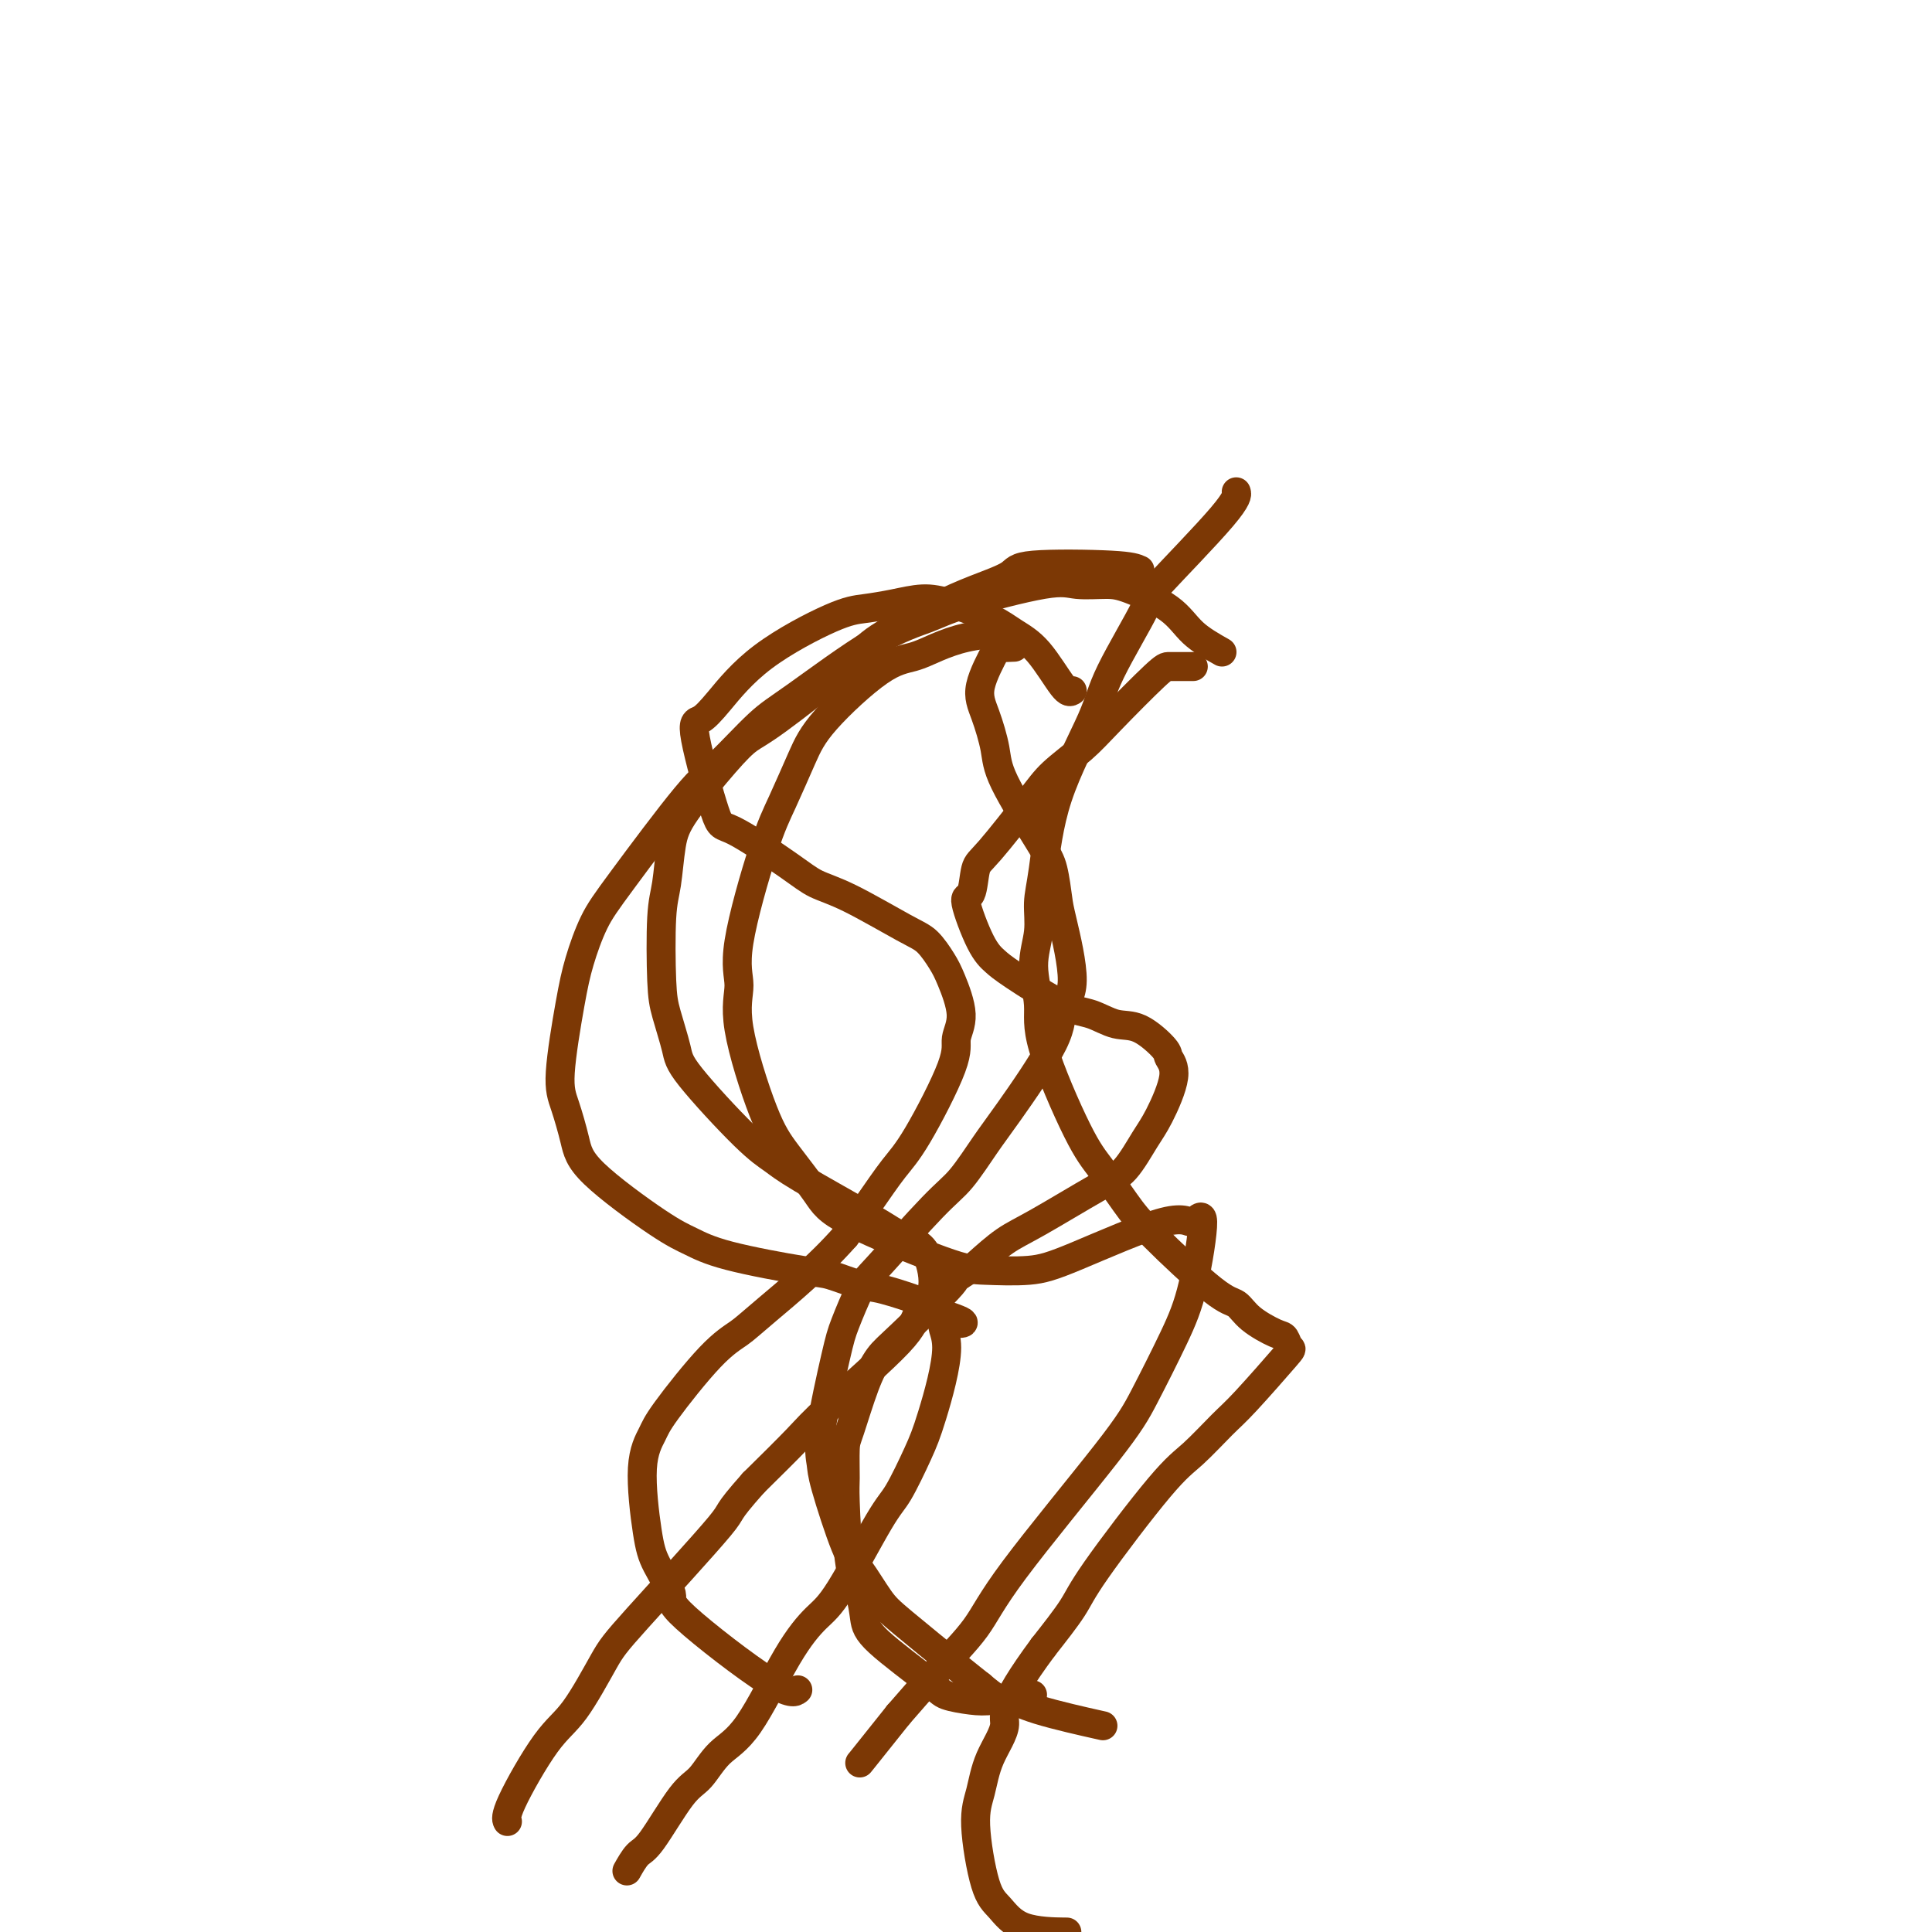
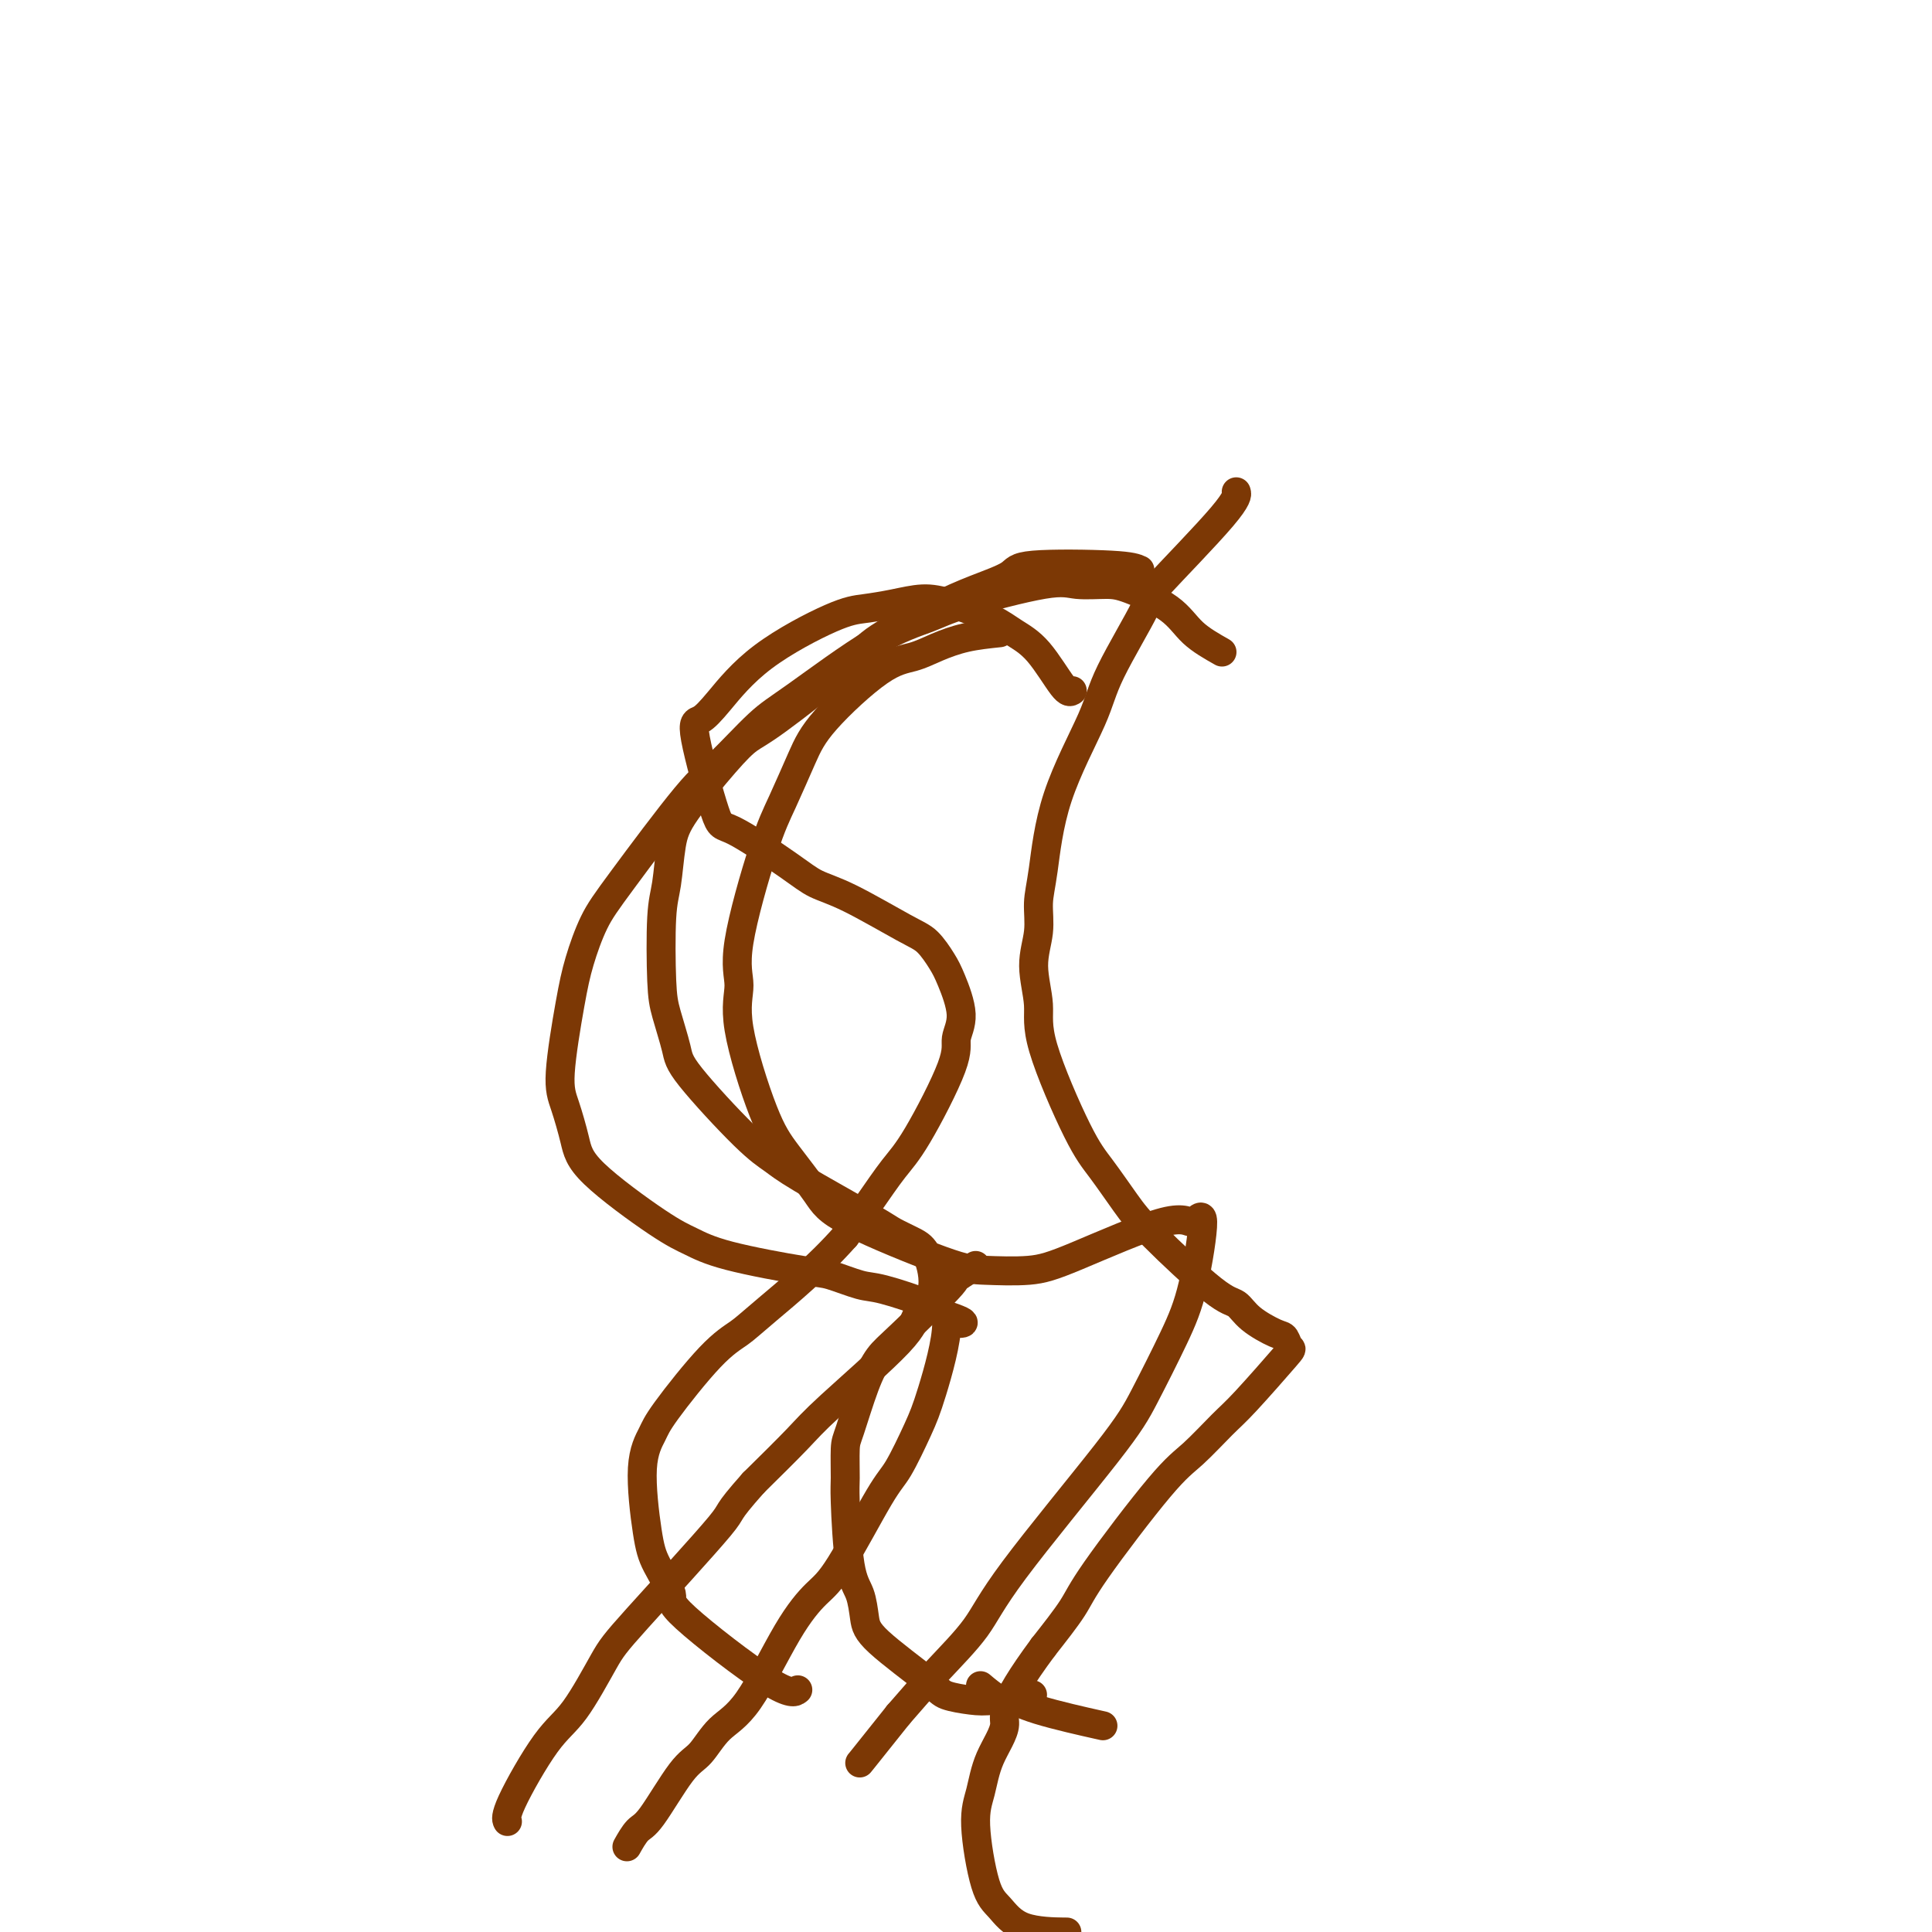
<svg xmlns="http://www.w3.org/2000/svg" viewBox="0 0 400 400" version="1.1">
  <g fill="none" stroke="#7C3805" stroke-width="6" stroke-linecap="round" stroke-linejoin="round">
    <path d="M222,143c-0.405,0.267 -0.810,0.535 -2,-1c-1.190,-1.535 -3.167,-4.871 -5,-7c-1.833,-2.129 -3.524,-3.051 -5,-4c-1.476,-0.949 -2.736,-1.925 -5,-3c-2.264,-1.075 -5.531,-2.248 -8,-3c-2.469,-0.752 -4.138,-1.083 -6,-1c-1.862,0.083 -3.915,0.581 -6,1c-2.085,0.419 -4.200,0.761 -6,1c-1.800,0.239 -3.285,0.376 -7,2c-3.715,1.624 -9.661,4.734 -14,8c-4.339,3.266 -7.070,6.687 -9,9c-1.930,2.313 -3.059,3.518 -4,4c-0.941,0.482 -1.695,0.240 -1,4c0.695,3.760 2.840,11.521 4,15c1.160,3.479 1.335,2.676 4,4c2.665,1.324 7.819,4.776 11,7c3.181,2.224 4.389,3.221 6,4c1.611,0.779 3.624,1.338 7,3c3.376,1.662 8.115,4.425 11,6c2.885,1.575 3.918,1.961 5,3c1.082,1.039 2.215,2.729 3,4c0.785,1.271 1.221,2.121 2,4c0.779,1.879 1.900,4.786 2,7c0.100,2.214 -0.821,3.735 -1,5c-0.179,1.265 0.386,2.276 -1,6c-1.386,3.724 -4.722,10.163 -7,14c-2.278,3.837 -3.498,5.071 -5,7c-1.502,1.929 -3.286,4.551 -5,7c-1.714,2.449 -3.357,4.724 -5,7" />
    <path d="M175,256c-5.641,6.381 -12.245,11.832 -16,15c-3.755,3.168 -4.661,4.051 -6,5c-1.339,0.949 -3.113,1.965 -6,5c-2.887,3.035 -6.889,8.091 -9,11c-2.111,2.909 -2.333,3.672 -3,5c-0.667,1.328 -1.780,3.220 -2,7c-0.220,3.780 0.454,9.448 1,13c0.546,3.552 0.963,4.986 2,7c1.037,2.014 2.695,4.606 3,6c0.305,1.394 -0.743,1.590 3,5c3.743,3.410 12.277,10.033 17,13c4.723,2.967 5.635,2.276 6,2c0.365,-0.276 0.182,-0.138 0,0" />
-     <path d="M247,138c-0.018,0.000 -0.036,0.000 0,0c0.036,-0.000 0.125,-0.000 0,0c-0.125,0.000 -0.465,0.001 -1,0c-0.535,-0.001 -1.263,-0.003 -2,0c-0.737,0.003 -1.481,0.012 -2,0c-0.519,-0.012 -0.812,-0.046 -3,2c-2.188,2.046 -6.270,6.173 -9,9c-2.730,2.827 -4.108,4.354 -6,6c-1.892,1.646 -4.299,3.413 -6,5c-1.701,1.587 -2.697,2.996 -5,6c-2.303,3.004 -5.915,7.602 -8,10c-2.085,2.398 -2.644,2.596 -3,4c-0.356,1.404 -0.510,4.014 -1,5c-0.490,0.986 -1.318,0.348 -1,2c0.318,1.652 1.781,5.593 3,8c1.219,2.407 2.194,3.279 3,4c0.806,0.721 1.441,1.289 4,3c2.559,1.711 7.040,4.563 10,6c2.960,1.437 4.399,1.458 6,2c1.601,0.542 3.363,1.603 5,2c1.637,0.397 3.147,0.129 5,1c1.853,0.871 4.047,2.880 5,4c0.953,1.120 0.664,1.350 1,2c0.336,0.650 1.297,1.720 1,4c-0.297,2.280 -1.853,5.769 -3,8c-1.147,2.231 -1.887,3.204 -3,5c-1.113,1.796 -2.599,4.415 -4,6c-1.401,1.585 -2.716,2.136 -6,4c-3.284,1.864 -8.538,5.040 -12,7c-3.462,1.960 -5.132,2.703 -7,4c-1.868,1.297 -3.934,3.149 -6,5" />
    <path d="M202,262c-5.393,3.458 -3.375,2.103 -5,4c-1.625,1.897 -6.895,7.046 -10,10c-3.105,2.954 -4.047,3.712 -5,5c-0.953,1.288 -1.916,3.105 -3,6c-1.084,2.895 -2.288,6.869 -3,9c-0.712,2.131 -0.930,2.421 -1,4c-0.070,1.579 0.009,4.449 0,6c-0.009,1.551 -0.106,1.782 0,5c0.106,3.218 0.413,9.422 1,13c0.587,3.578 1.453,4.531 2,6c0.547,1.469 0.775,3.455 1,5c0.225,1.545 0.447,2.650 3,5c2.553,2.350 7.438,5.947 10,8c2.562,2.053 2.800,2.564 4,3c1.200,0.436 3.363,0.797 5,1c1.637,0.203 2.748,0.247 5,0c2.252,-0.247 5.643,-0.785 7,-1c1.357,-0.215 0.678,-0.108 0,0" />
    <path d="M236,118c-0.832,-0.381 -1.665,-0.761 -6,-1c-4.335,-0.239 -12.173,-0.336 -16,0c-3.827,0.336 -3.645,1.104 -5,2c-1.355,0.896 -4.249,1.921 -7,3c-2.751,1.079 -5.358,2.213 -9,4c-3.642,1.787 -8.318,4.226 -11,6c-2.682,1.774 -3.369,2.882 -7,6c-3.631,3.118 -10.205,8.245 -14,11c-3.795,2.755 -4.809,3.139 -6,4c-1.191,0.861 -2.557,2.199 -5,5c-2.443,2.801 -5.961,7.063 -8,10c-2.039,2.937 -2.597,4.547 -3,7c-0.403,2.453 -0.651,5.749 -1,8c-0.349,2.251 -0.800,3.459 -1,7c-0.200,3.541 -0.151,9.417 0,13c0.151,3.583 0.403,4.875 1,7c0.597,2.125 1.539,5.085 2,7c0.461,1.915 0.442,2.786 3,6c2.558,3.214 7.695,8.772 11,12c3.305,3.228 4.779,4.125 6,5c1.221,0.875 2.189,1.728 6,4c3.811,2.272 10.464,5.962 14,8c3.536,2.038 3.956,2.425 5,3c1.044,0.575 2.712,1.338 4,2c1.288,0.662 2.196,1.223 3,3c0.804,1.777 1.503,4.772 1,7c-0.503,2.228 -2.209,3.691 -3,5c-0.791,1.309 -0.666,2.464 -4,6c-3.334,3.536 -10.129,9.452 -14,13c-3.871,3.548 -4.820,4.728 -7,7c-2.180,2.272 -5.590,5.636 -9,9" />
    <path d="M156,307c-6.370,7.181 -3.796,5.133 -7,9c-3.204,3.867 -12.187,13.648 -17,19c-4.813,5.352 -5.458,6.275 -7,9c-1.542,2.725 -3.982,7.252 -6,10c-2.018,2.748 -3.613,3.716 -6,7c-2.387,3.284 -5.566,8.884 -7,12c-1.434,3.116 -1.124,3.747 -1,4c0.124,0.253 0.062,0.126 0,0" />
-     <path d="M210,134c-1.250,0.063 -2.499,0.126 -3,0c-0.501,-0.126 -0.252,-0.443 -1,1c-0.748,1.443 -2.492,4.644 -3,7c-0.508,2.356 0.221,3.867 1,6c0.779,2.133 1.610,4.890 2,7c0.390,2.110 0.340,3.575 2,7c1.660,3.425 5.029,8.811 7,12c1.971,3.189 2.545,4.183 3,6c0.455,1.817 0.792,4.458 1,6c0.208,1.542 0.289,1.984 1,5c0.711,3.016 2.054,8.607 2,12c-0.054,3.393 -1.504,4.589 -2,6c-0.496,1.411 -0.036,3.037 -2,7c-1.964,3.963 -6.350,10.263 -9,14c-2.650,3.737 -3.562,4.912 -5,7c-1.438,2.088 -3.400,5.090 -5,7c-1.600,1.910 -2.836,2.727 -6,6c-3.164,3.273 -8.257,9.000 -11,12c-2.743,3.000 -3.138,3.272 -4,5c-0.862,1.728 -2.192,4.912 -3,7c-0.808,2.088 -1.093,3.081 -2,7c-0.907,3.919 -2.435,10.765 -3,15c-0.565,4.235 -0.167,5.858 0,7c0.167,1.142 0.102,1.801 1,5c0.898,3.199 2.757,8.936 4,12c1.243,3.064 1.869,3.454 3,5c1.131,1.546 2.767,4.250 4,6c1.233,1.750 2.063,2.548 5,5c2.937,2.452 7.982,6.558 11,9c3.018,2.442 4.009,3.221 5,4" />
    <path d="M203,349c5.054,4.319 5.190,3.116 6,3c0.810,-0.116 2.295,0.853 6,2c3.705,1.147 9.630,2.470 12,3c2.370,0.530 1.185,0.265 0,0" />
    <path d="M253,135c-2.183,-1.237 -4.366,-2.474 -6,-4c-1.634,-1.526 -2.719,-3.340 -5,-5c-2.281,-1.660 -5.758,-3.164 -8,-4c-2.242,-0.836 -3.250,-1.003 -5,-1c-1.750,0.003 -4.244,0.178 -6,0c-1.756,-0.178 -2.776,-0.708 -7,0c-4.224,0.708 -11.651,2.653 -16,4c-4.349,1.347 -5.618,2.097 -8,3c-2.382,0.903 -5.875,1.958 -11,5c-5.125,3.042 -11.882,8.069 -16,11c-4.118,2.931 -5.595,3.764 -8,6c-2.405,2.236 -5.736,5.874 -8,8c-2.264,2.126 -3.459,2.741 -7,7c-3.541,4.259 -9.426,12.162 -13,17c-3.574,4.838 -4.836,6.612 -6,9c-1.164,2.388 -2.228,5.390 -3,8c-0.772,2.610 -1.251,4.828 -2,9c-0.749,4.172 -1.769,10.297 -2,14c-0.231,3.703 0.327,4.983 1,7c0.673,2.017 1.461,4.769 2,7c0.539,2.231 0.830,3.939 4,7c3.170,3.061 9.220,7.473 13,10c3.780,2.527 5.292,3.168 7,4c1.708,0.832 3.613,1.856 8,3c4.387,1.144 11.255,2.407 15,3c3.745,0.593 4.365,0.515 6,1c1.635,0.485 4.284,1.532 6,2c1.716,0.468 2.501,0.357 5,1c2.499,0.643 6.714,2.041 9,3c2.286,0.959 2.643,1.480 3,2" />
-     <path d="M195,272c8.231,2.671 2.809,1.850 1,2c-1.809,0.150 -0.006,1.272 0,5c0.006,3.728 -1.786,10.062 -3,14c-1.214,3.938 -1.849,5.478 -3,8c-1.151,2.522 -2.818,6.024 -4,8c-1.182,1.976 -1.879,2.426 -4,6c-2.121,3.574 -5.666,10.271 -8,14c-2.334,3.729 -3.457,4.491 -5,6c-1.543,1.509 -3.505,3.766 -6,8c-2.495,4.234 -5.522,10.444 -8,14c-2.478,3.556 -4.407,4.456 -6,6c-1.593,1.544 -2.851,3.731 -4,5c-1.149,1.269 -2.189,1.619 -4,4c-1.811,2.381 -4.393,6.793 -6,9c-1.607,2.207 -2.240,2.210 -3,3c-0.760,0.790 -1.646,2.369 -2,3c-0.354,0.631 -0.177,0.316 0,0" />
+     <path d="M195,272c8.231,2.671 2.809,1.850 1,2c0.006,3.728 -1.786,10.062 -3,14c-1.214,3.938 -1.849,5.478 -3,8c-1.151,2.522 -2.818,6.024 -4,8c-1.182,1.976 -1.879,2.426 -4,6c-2.121,3.574 -5.666,10.271 -8,14c-2.334,3.729 -3.457,4.491 -5,6c-1.543,1.509 -3.505,3.766 -6,8c-2.495,4.234 -5.522,10.444 -8,14c-2.478,3.556 -4.407,4.456 -6,6c-1.593,1.544 -2.851,3.731 -4,5c-1.149,1.269 -2.189,1.619 -4,4c-1.811,2.381 -4.393,6.793 -6,9c-1.607,2.207 -2.240,2.210 -3,3c-0.760,0.790 -1.646,2.369 -2,3c-0.354,0.631 -0.177,0.316 0,0" />
    <path d="M256,102c-0.044,-0.158 -0.088,-0.315 0,0c0.088,0.315 0.310,1.104 -3,5c-3.310,3.896 -10.150,10.901 -13,14c-2.850,3.099 -1.709,2.292 -3,5c-1.291,2.708 -5.016,8.932 -7,13c-1.984,4.068 -2.229,5.979 -4,10c-1.771,4.021 -5.068,10.151 -7,16c-1.932,5.849 -2.499,11.417 -3,15c-0.501,3.583 -0.935,5.181 -1,7c-0.065,1.819 0.240,3.858 0,6c-0.240,2.142 -1.024,4.387 -1,7c0.024,2.613 0.855,5.594 1,8c0.145,2.406 -0.398,4.236 1,9c1.398,4.764 4.737,12.460 7,17c2.263,4.540 3.449,5.922 5,8c1.551,2.078 3.466,4.852 5,7c1.534,2.148 2.687,3.668 6,7c3.313,3.332 8.786,8.474 12,11c3.214,2.526 4.171,2.436 5,3c0.829,0.564 1.532,1.783 3,3c1.468,1.217 3.701,2.433 5,3c1.299,0.567 1.662,0.484 2,1c0.338,0.516 0.650,1.633 1,2c0.350,0.367 0.738,-0.014 -1,2c-1.738,2.014 -5.603,6.422 -8,9c-2.397,2.578 -3.325,3.327 -5,5c-1.675,1.673 -4.098,4.272 -6,6c-1.902,1.728 -3.283,2.587 -7,7c-3.717,4.413 -9.770,12.380 -13,17c-3.230,4.620 -3.637,5.891 -5,8c-1.363,2.109 -3.681,5.054 -6,8" />
    <path d="M216,341c-9.546,12.887 -7.912,14.103 -8,16c-0.088,1.897 -1.900,4.474 -3,7c-1.100,2.526 -1.489,5.003 -2,7c-0.511,1.997 -1.144,3.516 -1,7c0.144,3.484 1.066,8.934 2,12c0.934,3.066 1.879,3.750 3,5c1.121,1.250 2.417,3.067 5,4c2.583,0.933 6.452,0.981 8,1c1.548,0.019 0.774,0.010 0,0" />
    <path d="M207,131c-2.395,0.251 -4.791,0.501 -7,1c-2.209,0.499 -4.232,1.245 -6,2c-1.768,0.755 -3.281,1.519 -5,2c-1.719,0.481 -3.644,0.678 -7,3c-3.356,2.322 -8.144,6.770 -11,10c-2.856,3.230 -3.780,5.244 -5,8c-1.220,2.756 -2.737,6.256 -4,9c-1.263,2.744 -2.270,4.732 -4,10c-1.730,5.268 -4.181,13.816 -5,19c-0.819,5.184 -0.007,7.005 0,9c0.007,1.995 -0.792,4.164 0,9c0.792,4.836 3.173,12.340 5,17c1.827,4.660 3.100,6.478 5,9c1.900,2.522 4.429,5.749 6,8c1.571,2.251 2.186,3.527 7,6c4.814,2.473 13.828,6.142 19,8c5.172,1.858 6.501,1.906 9,2c2.499,0.094 6.167,0.235 9,0c2.833,-0.235 4.831,-0.845 10,-3c5.169,-2.155 13.508,-5.854 18,-7c4.492,-1.146 5.136,0.260 6,0c0.864,-0.260 1.950,-2.187 2,0c0.050,2.187 -0.934,8.487 -2,13c-1.066,4.513 -2.214,7.239 -4,11c-1.786,3.761 -4.211,8.558 -6,12c-1.789,3.442 -2.941,5.530 -8,12c-5.059,6.470 -14.026,17.322 -19,24c-4.974,6.678 -5.954,9.183 -8,12c-2.046,2.817 -5.156,5.948 -8,9c-2.844,3.052 -5.422,6.026 -8,9" />
    <path d="M186,355c-8.467,10.622 -8.133,10.178 -8,10c0.133,-0.178 0.067,-0.089 0,0" />
  </g>
</svg>